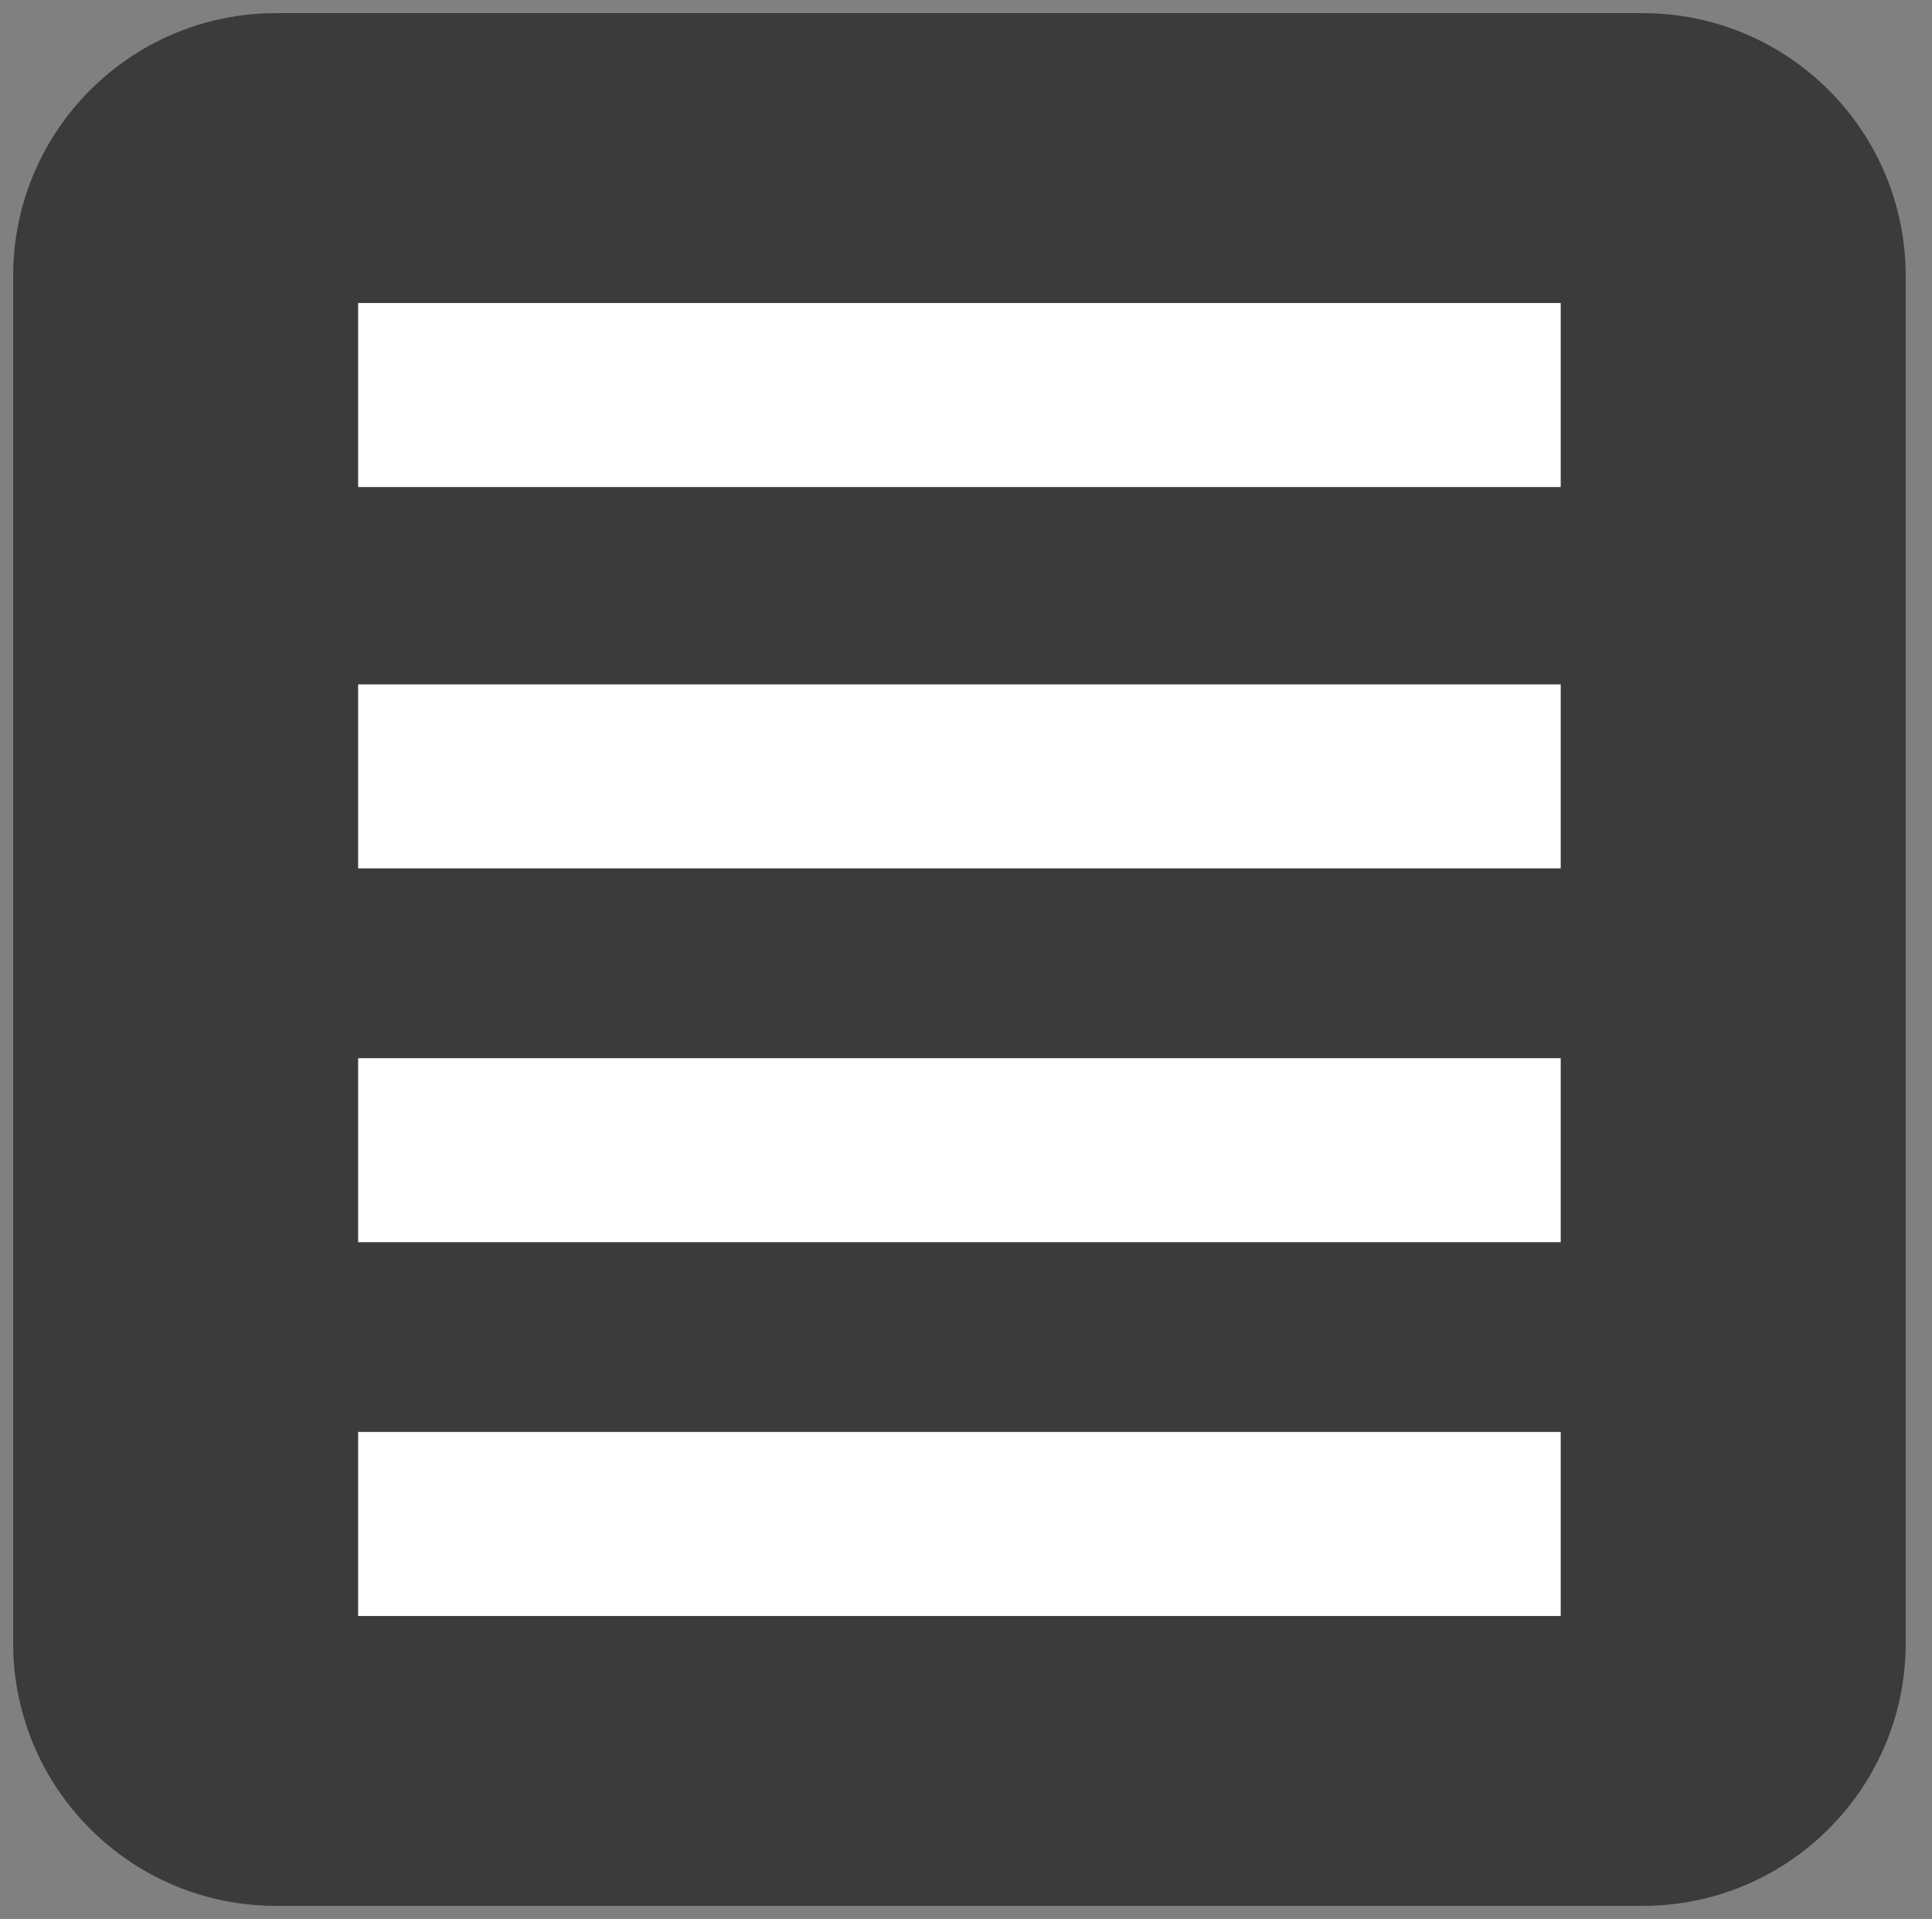
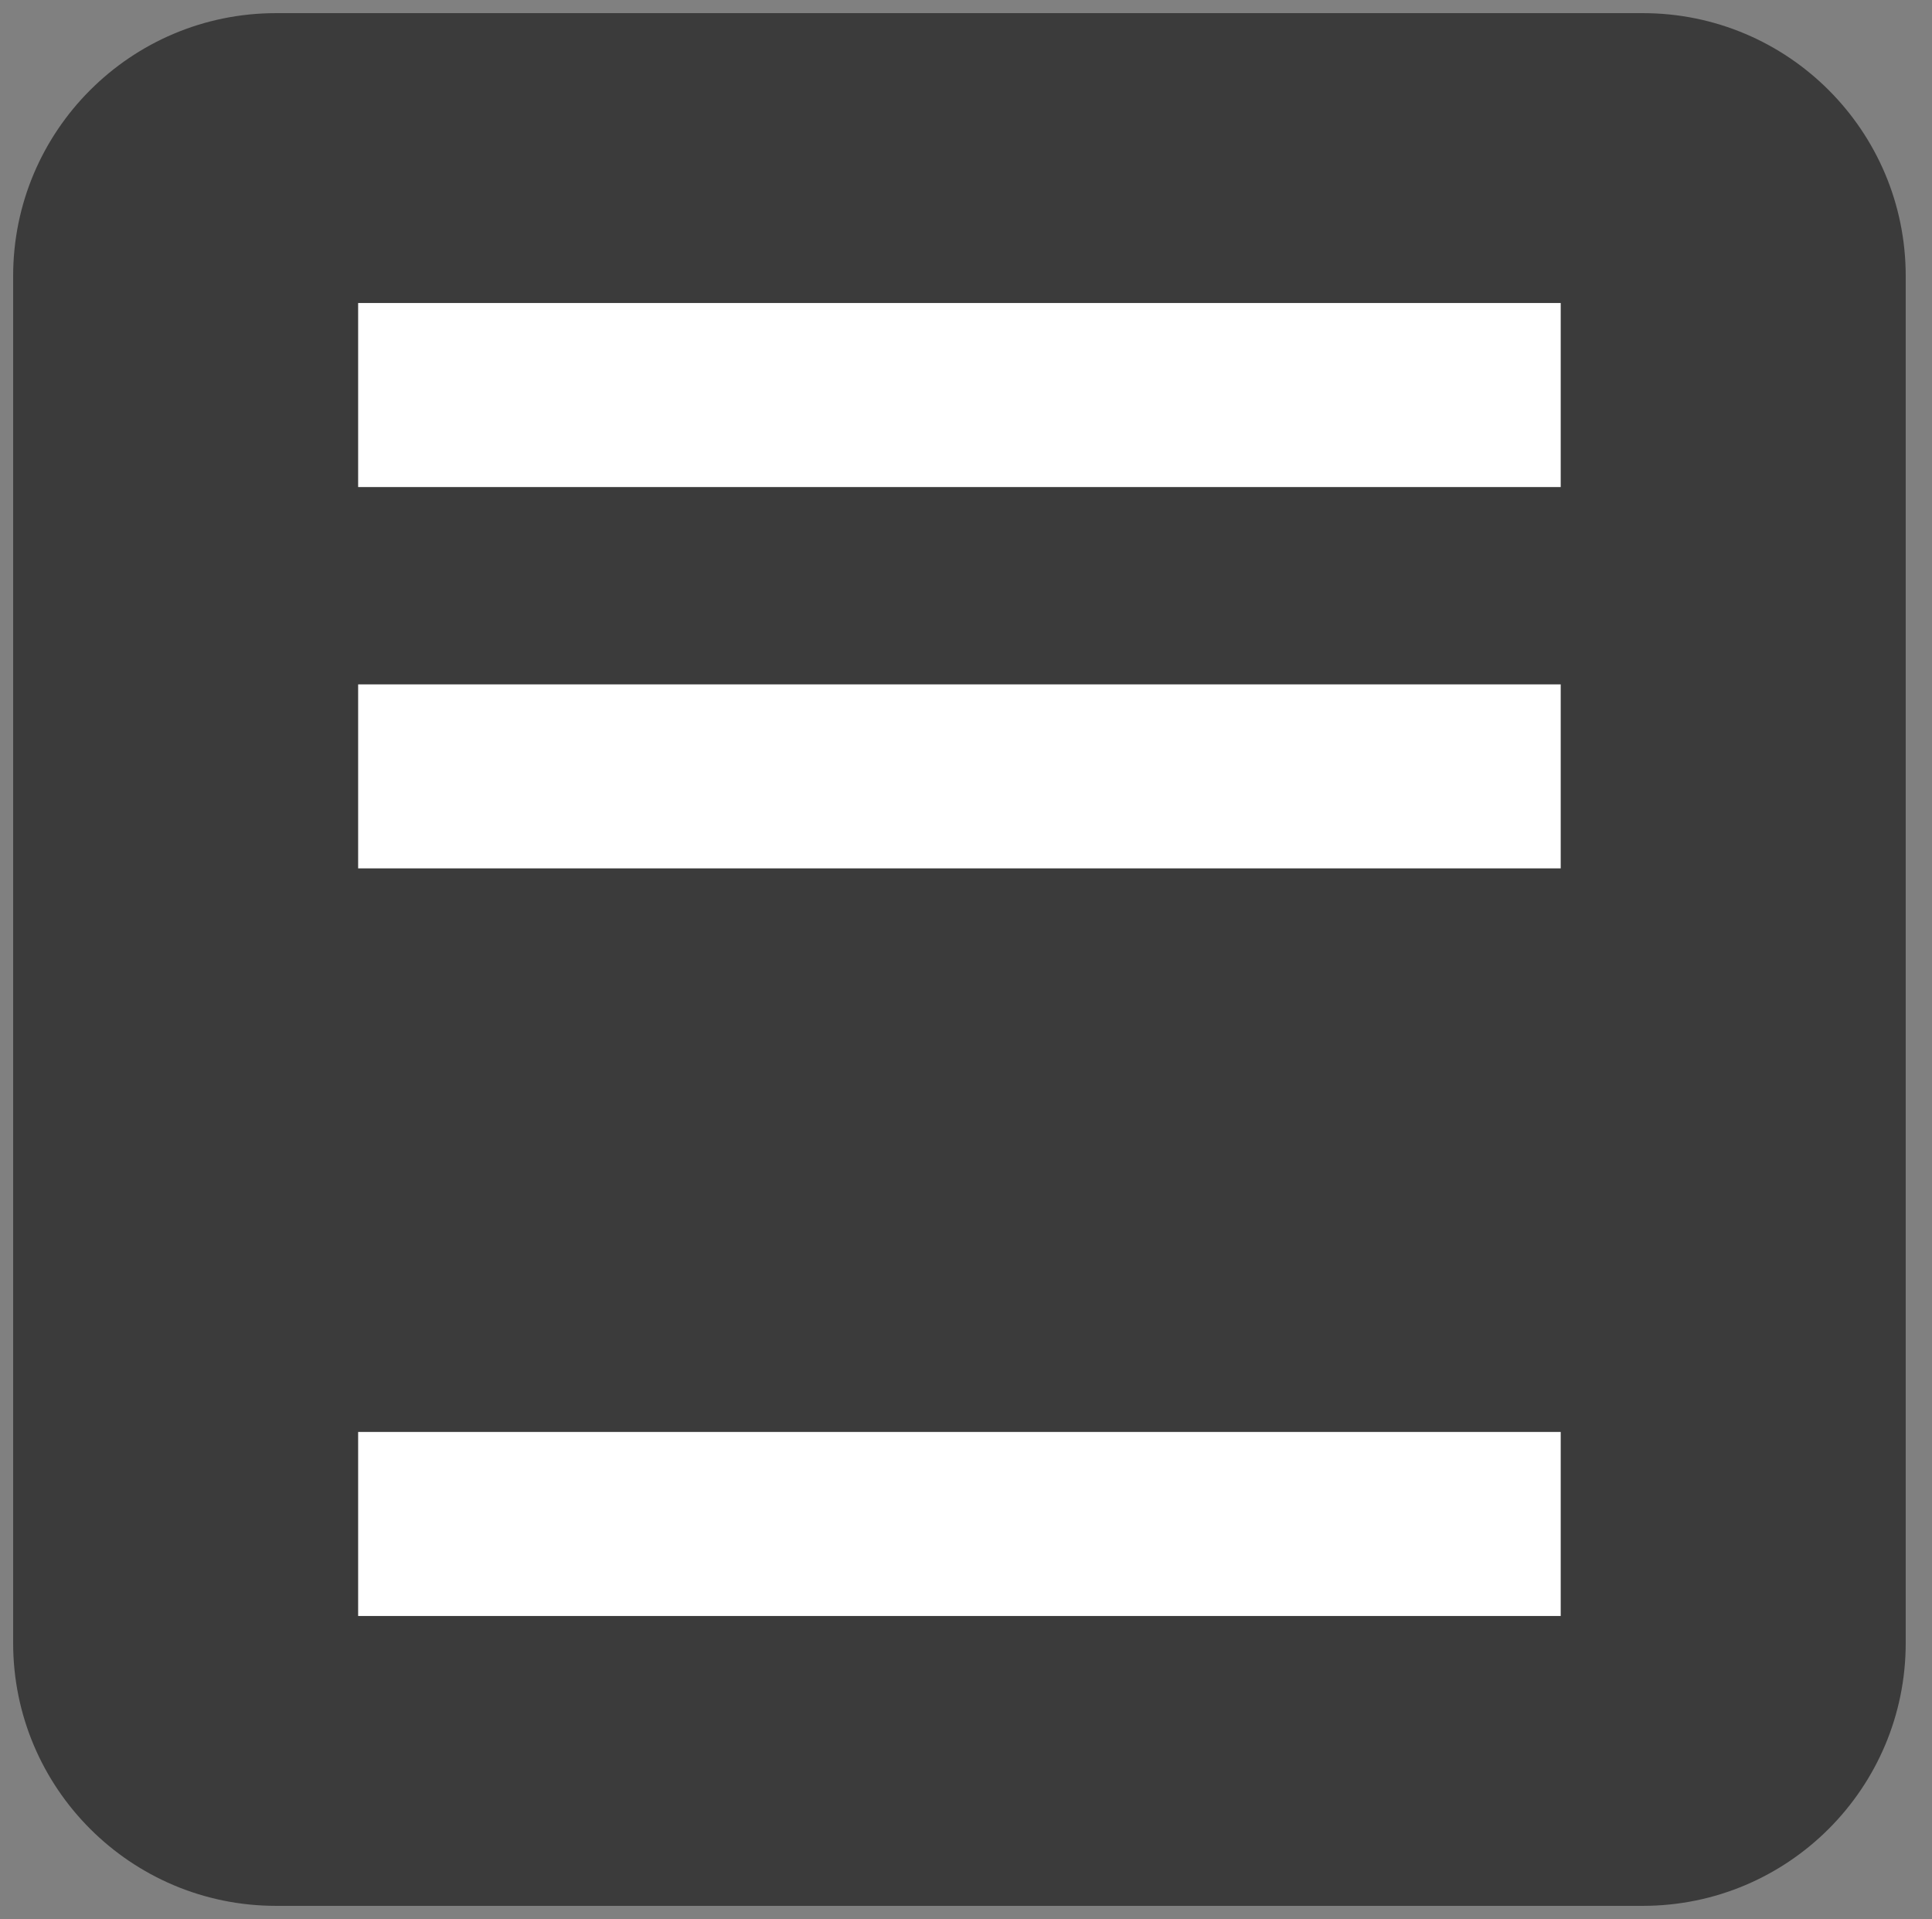
<svg xmlns="http://www.w3.org/2000/svg" version="1.1" viewBox="83 771 147 146" width="147pt" height="146pt">
  <rect x="83" y="771" width="147" height="146" fill="#808080" stroke="none" />
  <defs />
  <g stroke="none" stroke-opacity="1" stroke-dasharray="none" fill="none" fill-opacity="1">
    <title>Canvas 1</title>
    <g>
      <title>Layer 1</title>
      <path d="M 104 772 L 208 772 C 219.046 772 228 780.954 228 792 L 228 896 C 228 907.046 219.046 916 208 916 L 104 916 C 92.954 916 84 907.046 84 896 L 84 792 C 84 780.954 92.954 772 104 772 Z" fill="#3b3b3b" />
-       <line x1="110.25" y1="886.945" x2="201.75" y2="886.945" fill="#3b3b3b" />
      <line x1="110.25" y1="886.945" x2="201.75" y2="886.945" stroke="white" stroke-linecap="butt" stroke-linejoin="round" stroke-width="14" />
      <line x1="110.25" y1="858.507" x2="201.75" y2="858.507" fill="#3b3b3b" />
-       <line x1="110.25" y1="858.507" x2="201.75" y2="858.507" stroke="white" stroke-linecap="butt" stroke-linejoin="round" stroke-width="14" />
-       <line x1="110.25" y1="830.069" x2="201.75" y2="830.069" fill="#3b3b3b" />
      <line x1="110.25" y1="830.069" x2="201.75" y2="830.069" stroke="white" stroke-linecap="butt" stroke-linejoin="round" stroke-width="14" />
      <line x1="110.25" y1="801.055" x2="201.75" y2="801.055" fill="#3b3b3b" />
      <line x1="110.25" y1="801.055" x2="201.75" y2="801.055" stroke="white" stroke-linecap="butt" stroke-linejoin="round" stroke-width="14" />
    </g>
  </g>
</svg>